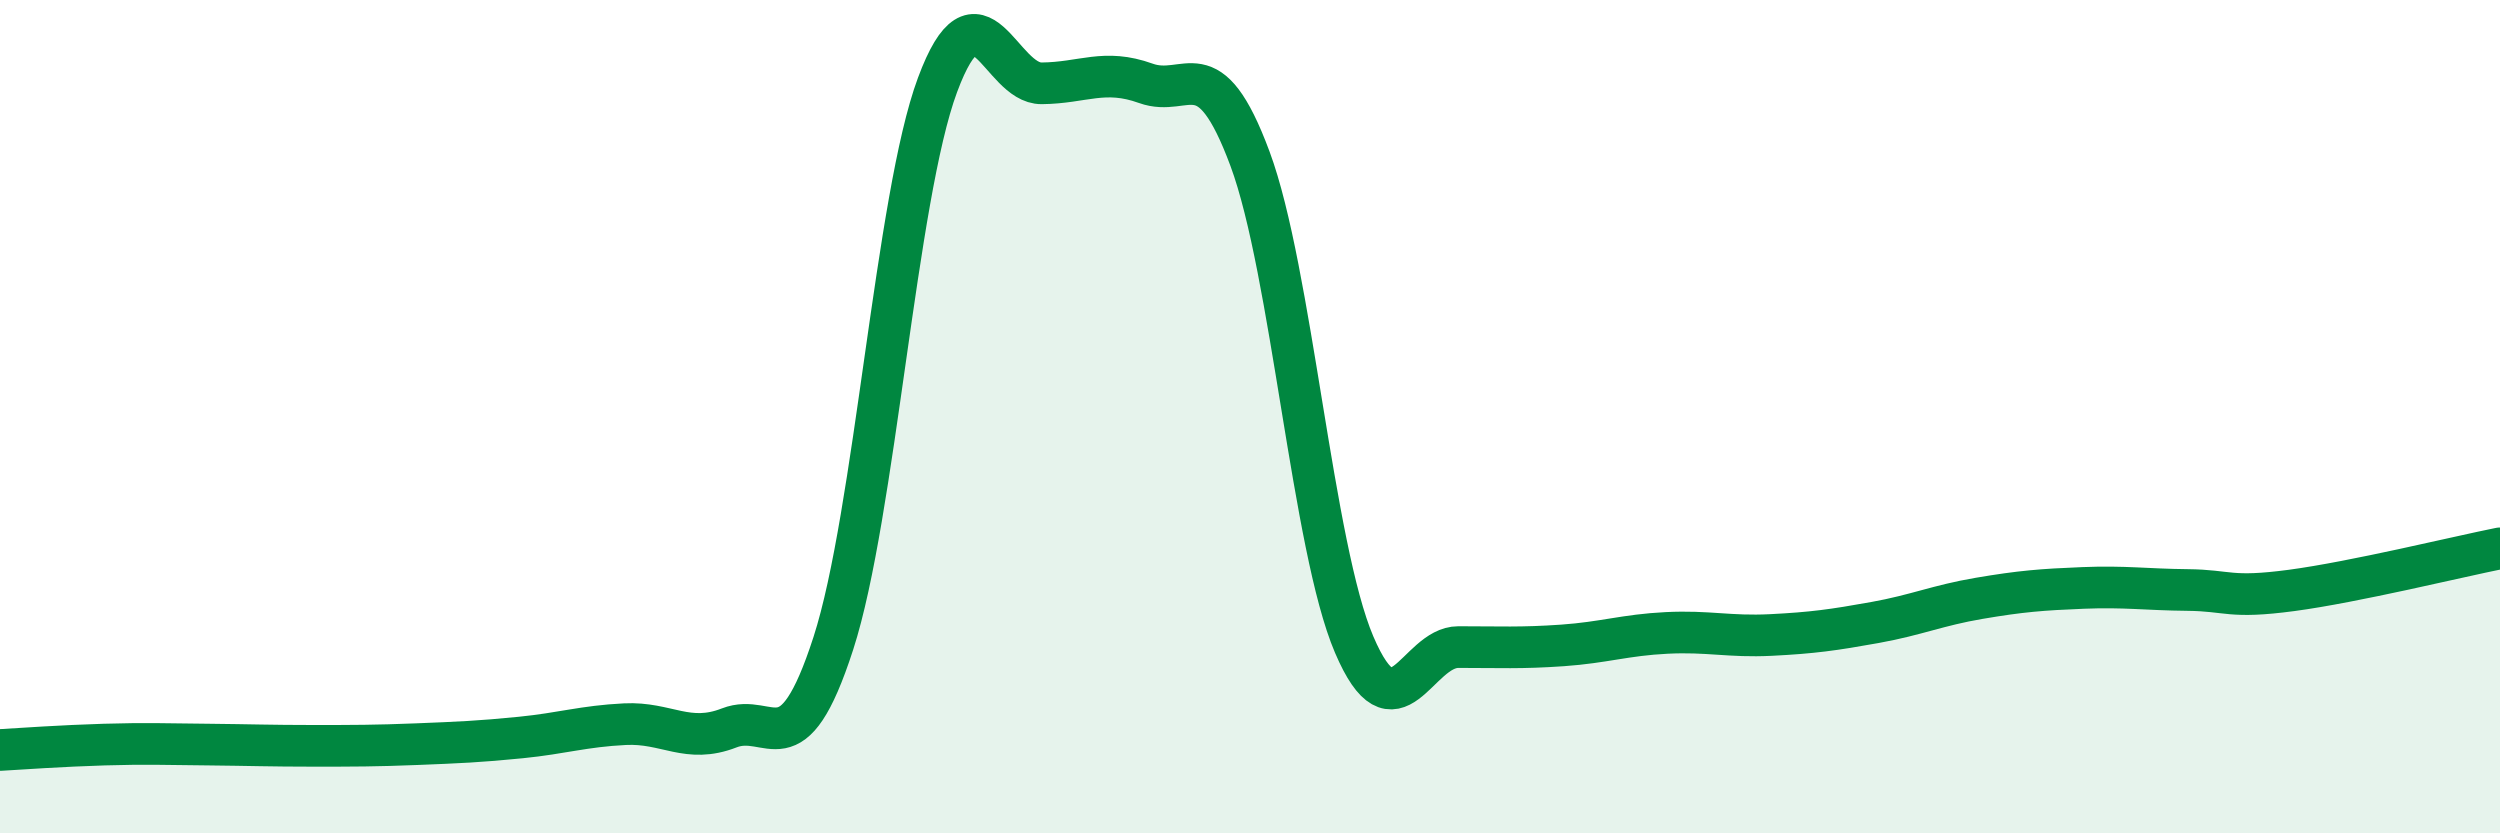
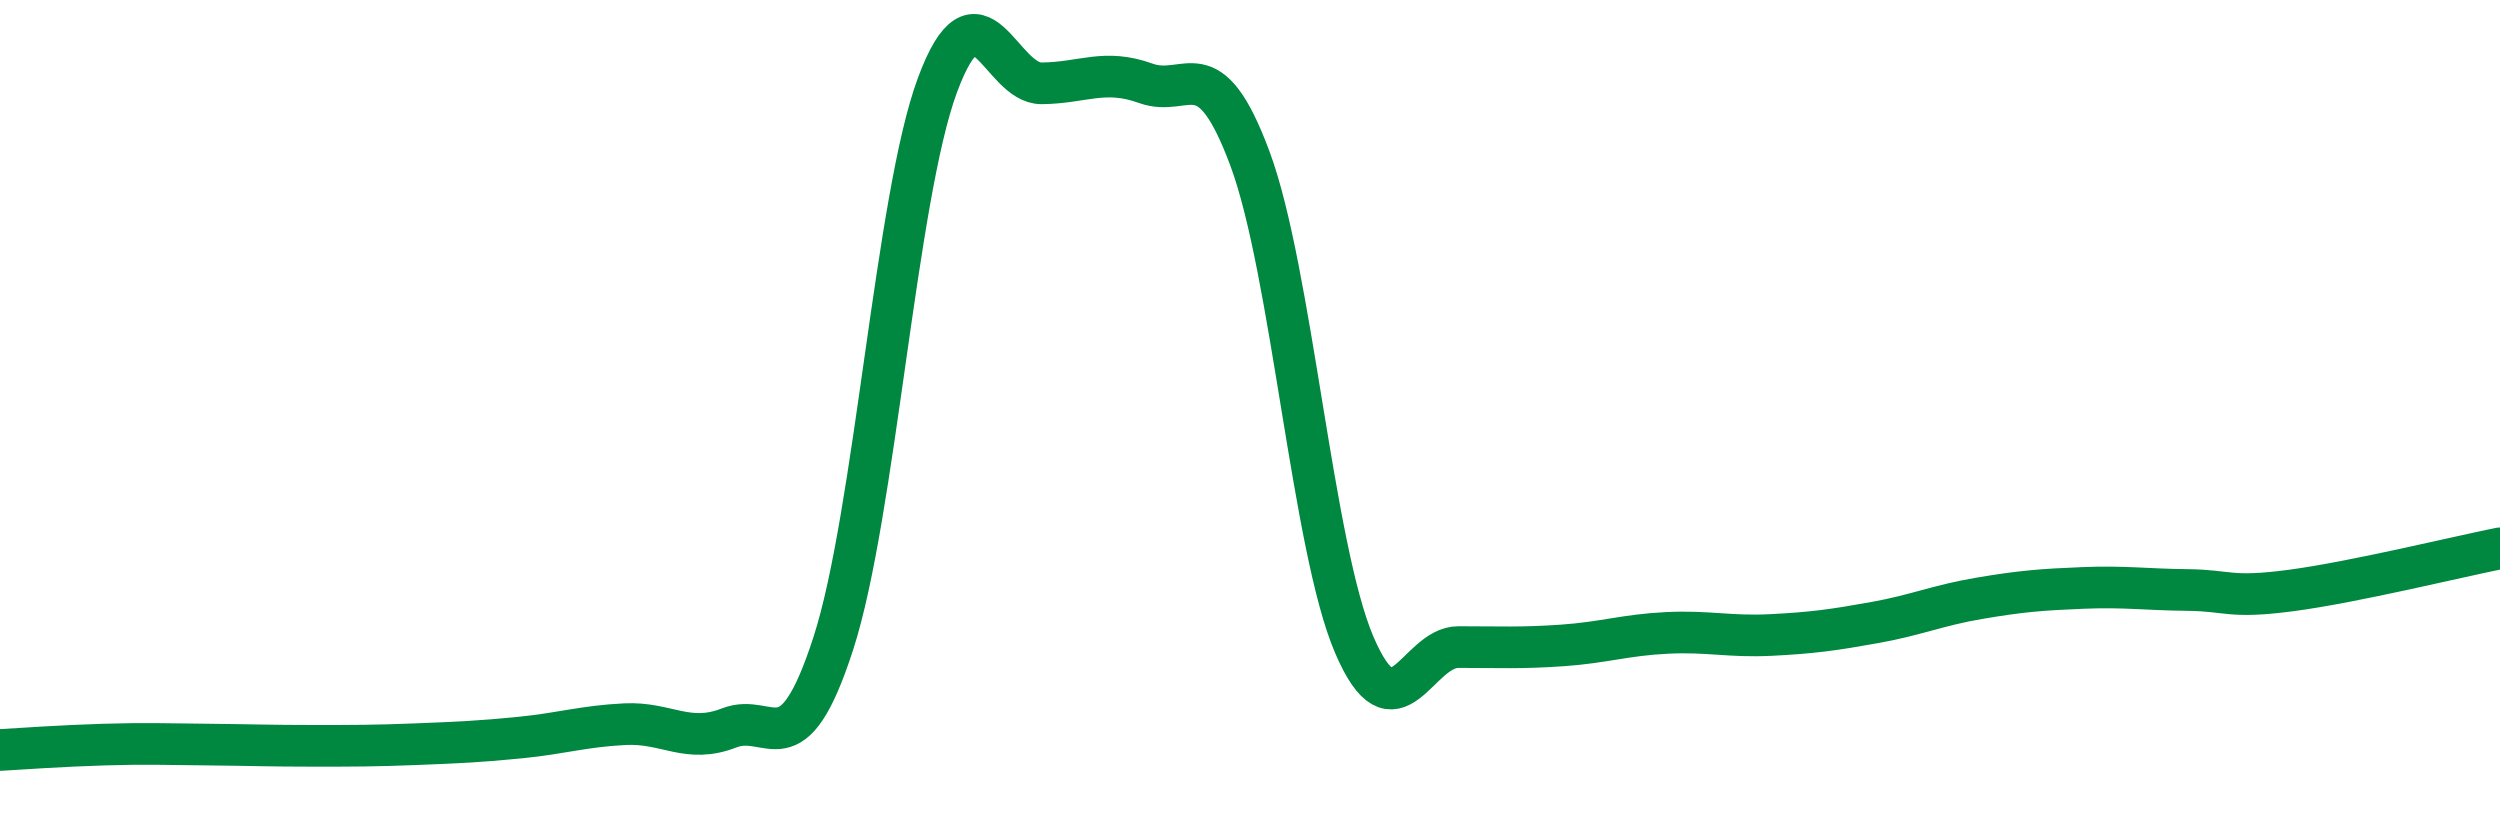
<svg xmlns="http://www.w3.org/2000/svg" width="60" height="20" viewBox="0 0 60 20">
-   <path d="M 0,18 C 0.5,17.97 1.5,17.9 2.5,17.87 C 3.5,17.84 4,17.86 5,17.87 C 6,17.88 6.5,17.9 7.5,17.9 C 8.5,17.9 9,17.9 10,17.86 C 11,17.82 11.5,17.8 12.5,17.7 C 13.5,17.6 14,17.43 15,17.38 C 16,17.33 16.5,17.86 17.5,17.47 C 18.5,17.08 19,18.53 20,15.44 C 21,12.35 21.5,4.73 22.5,2.04 C 23.5,-0.65 24,2.01 25,2 C 26,1.99 26.5,1.64 27.5,2 C 28.5,2.36 29,1.12 30,3.81 C 31,6.5 31.5,13.13 32.5,15.47 C 33.5,17.81 34,15.53 35,15.53 C 36,15.53 36.5,15.56 37.5,15.49 C 38.5,15.42 39,15.24 40,15.19 C 41,15.14 41.5,15.29 42.5,15.24 C 43.5,15.19 44,15.12 45,14.94 C 46,14.76 46.5,14.53 47.5,14.36 C 48.5,14.19 49,14.15 50,14.11 C 51,14.07 51.5,14.15 52.5,14.16 C 53.5,14.17 53.5,14.37 55,14.17 C 56.5,13.97 59,13.36 60,13.16L60 20L0 20Z" fill="#008740" opacity="0.1" stroke-linecap="round" stroke-linejoin="round" />
  <path d="M 0,18 C 0.5,17.97 1.5,17.9 2.5,17.87 C 3.5,17.84 4,17.86 5,17.87 C 6,17.88 6.5,17.9 7.5,17.9 C 8.5,17.9 9,17.9 10,17.86 C 11,17.82 11.5,17.8 12.5,17.7 C 13.5,17.6 14,17.43 15,17.38 C 16,17.33 16.5,17.86 17.5,17.47 C 18.5,17.08 19,18.53 20,15.44 C 21,12.35 21.5,4.73 22.5,2.04 C 23.5,-0.65 24,2.01 25,2 C 26,1.99 26.5,1.64 27.5,2 C 28.5,2.36 29,1.12 30,3.81 C 31,6.5 31.5,13.13 32.5,15.47 C 33.5,17.81 34,15.53 35,15.53 C 36,15.53 36.5,15.56 37.5,15.49 C 38.5,15.42 39,15.24 40,15.19 C 41,15.14 41.5,15.29 42.5,15.24 C 43.5,15.19 44,15.12 45,14.94 C 46,14.76 46.5,14.53 47.5,14.36 C 48.5,14.19 49,14.15 50,14.11 C 51,14.07 51.5,14.15 52.5,14.16 C 53.5,14.17 53.5,14.37 55,14.17 C 56.5,13.97 59,13.36 60,13.16" stroke="#008740" stroke-width="1" fill="none" stroke-linecap="round" stroke-linejoin="round" />
</svg>